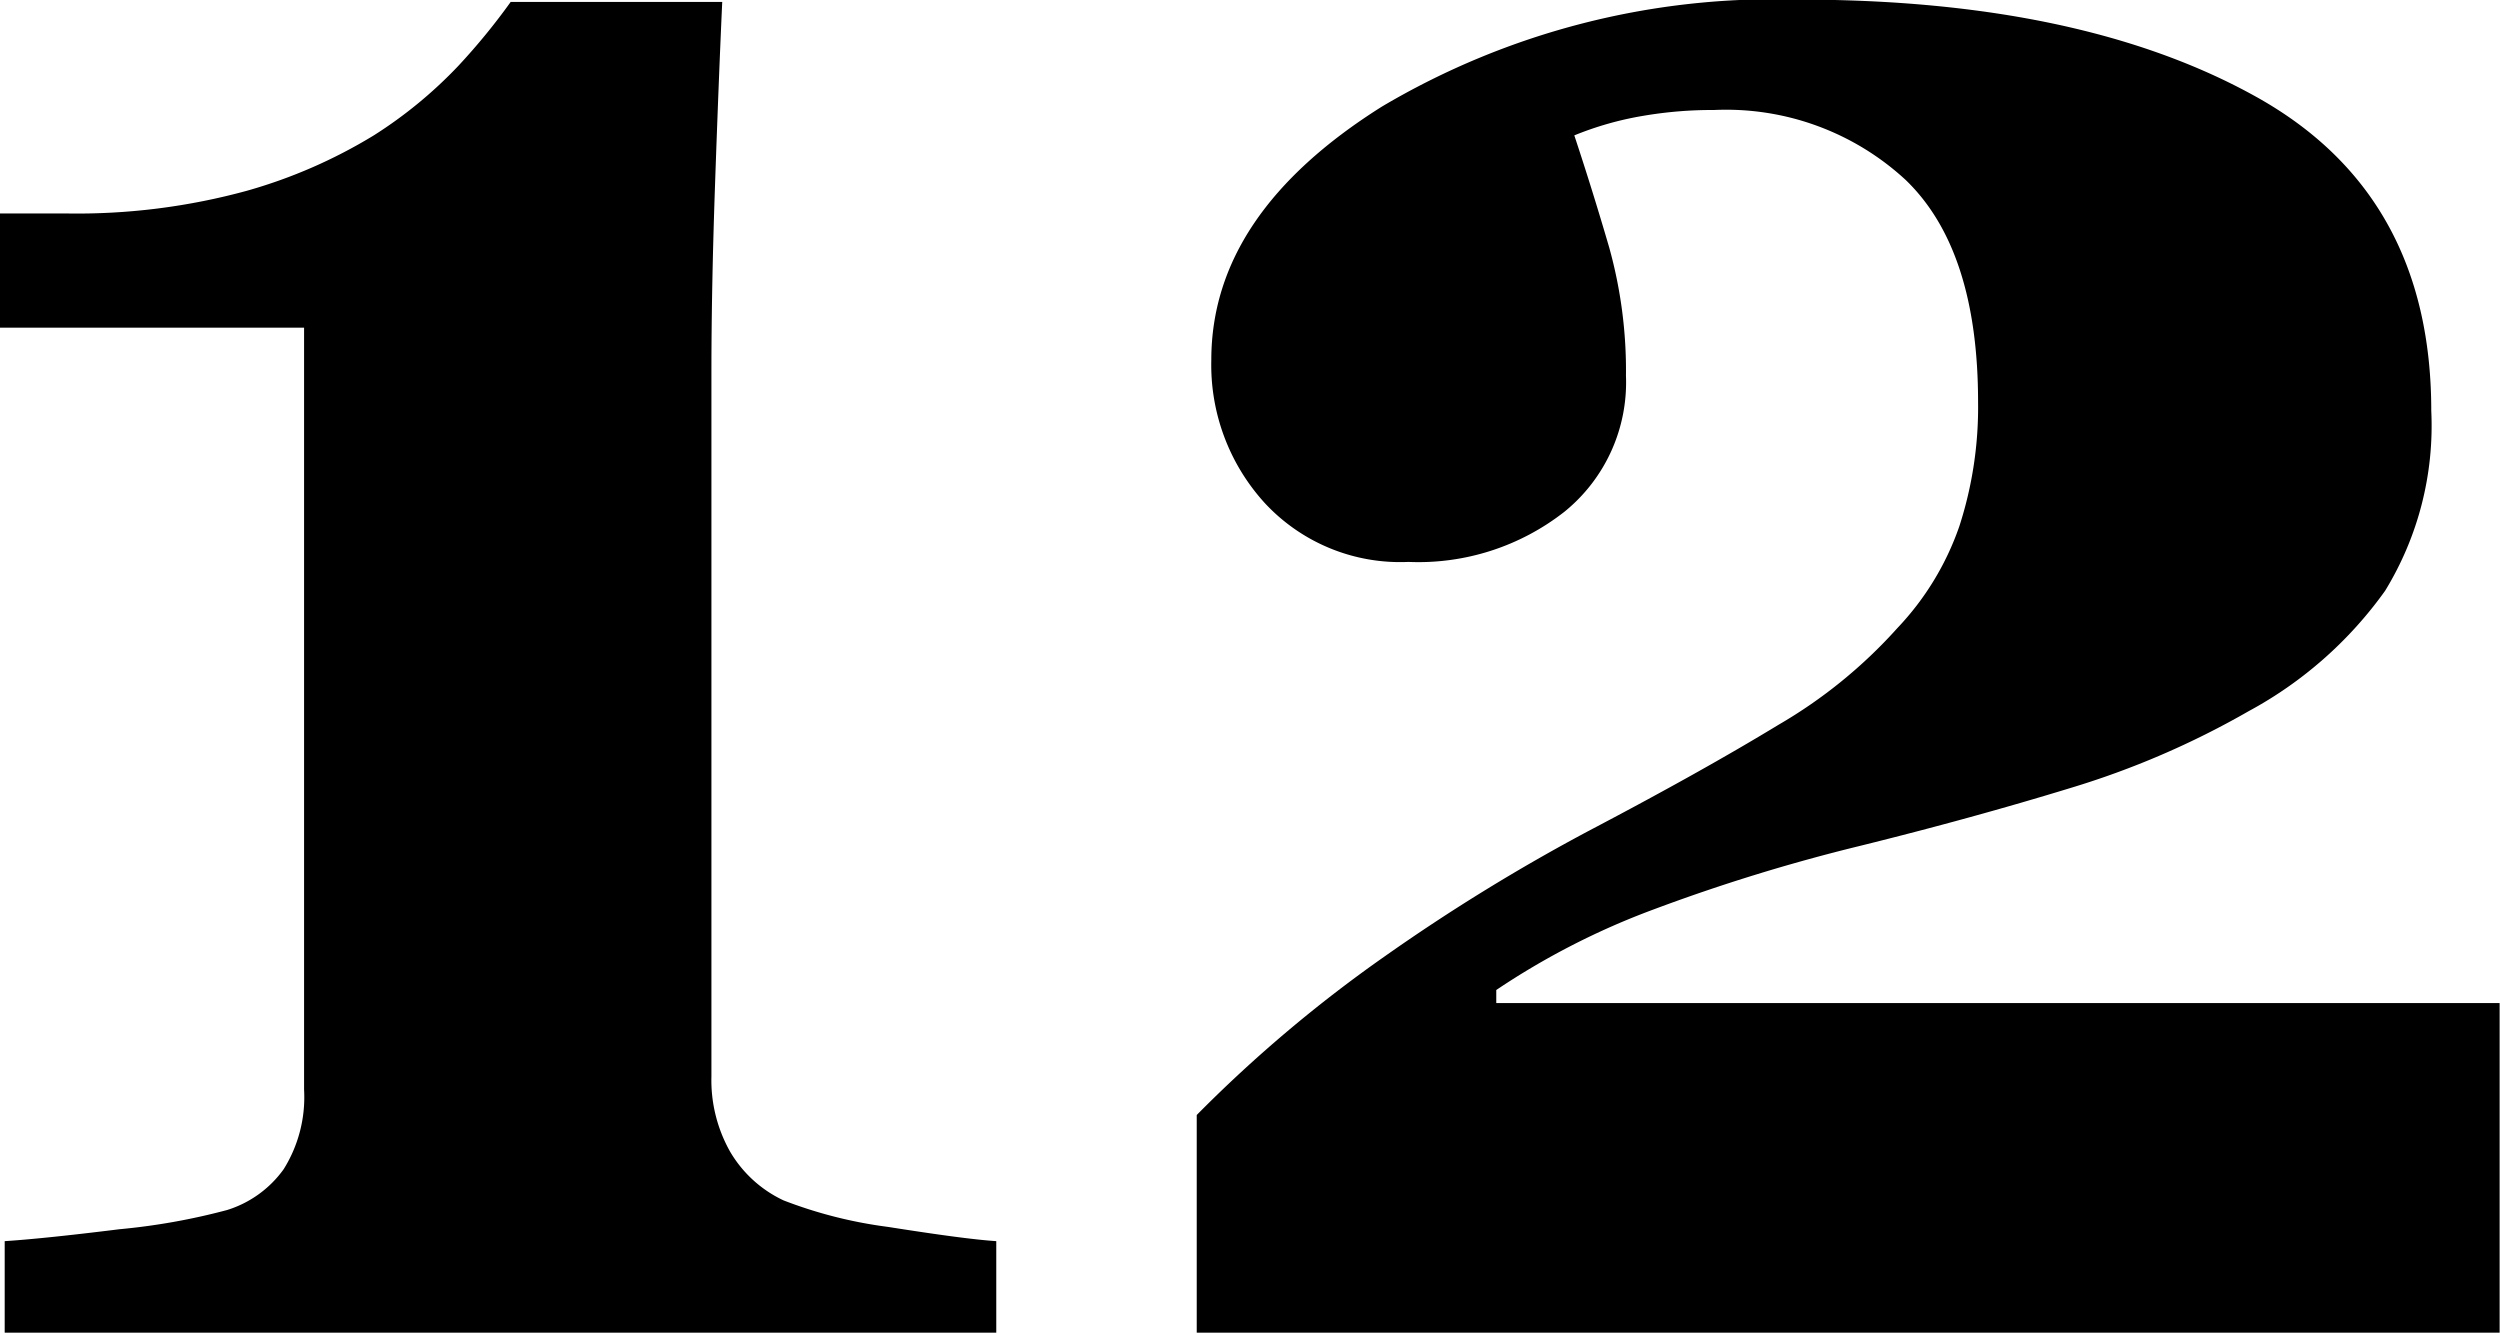
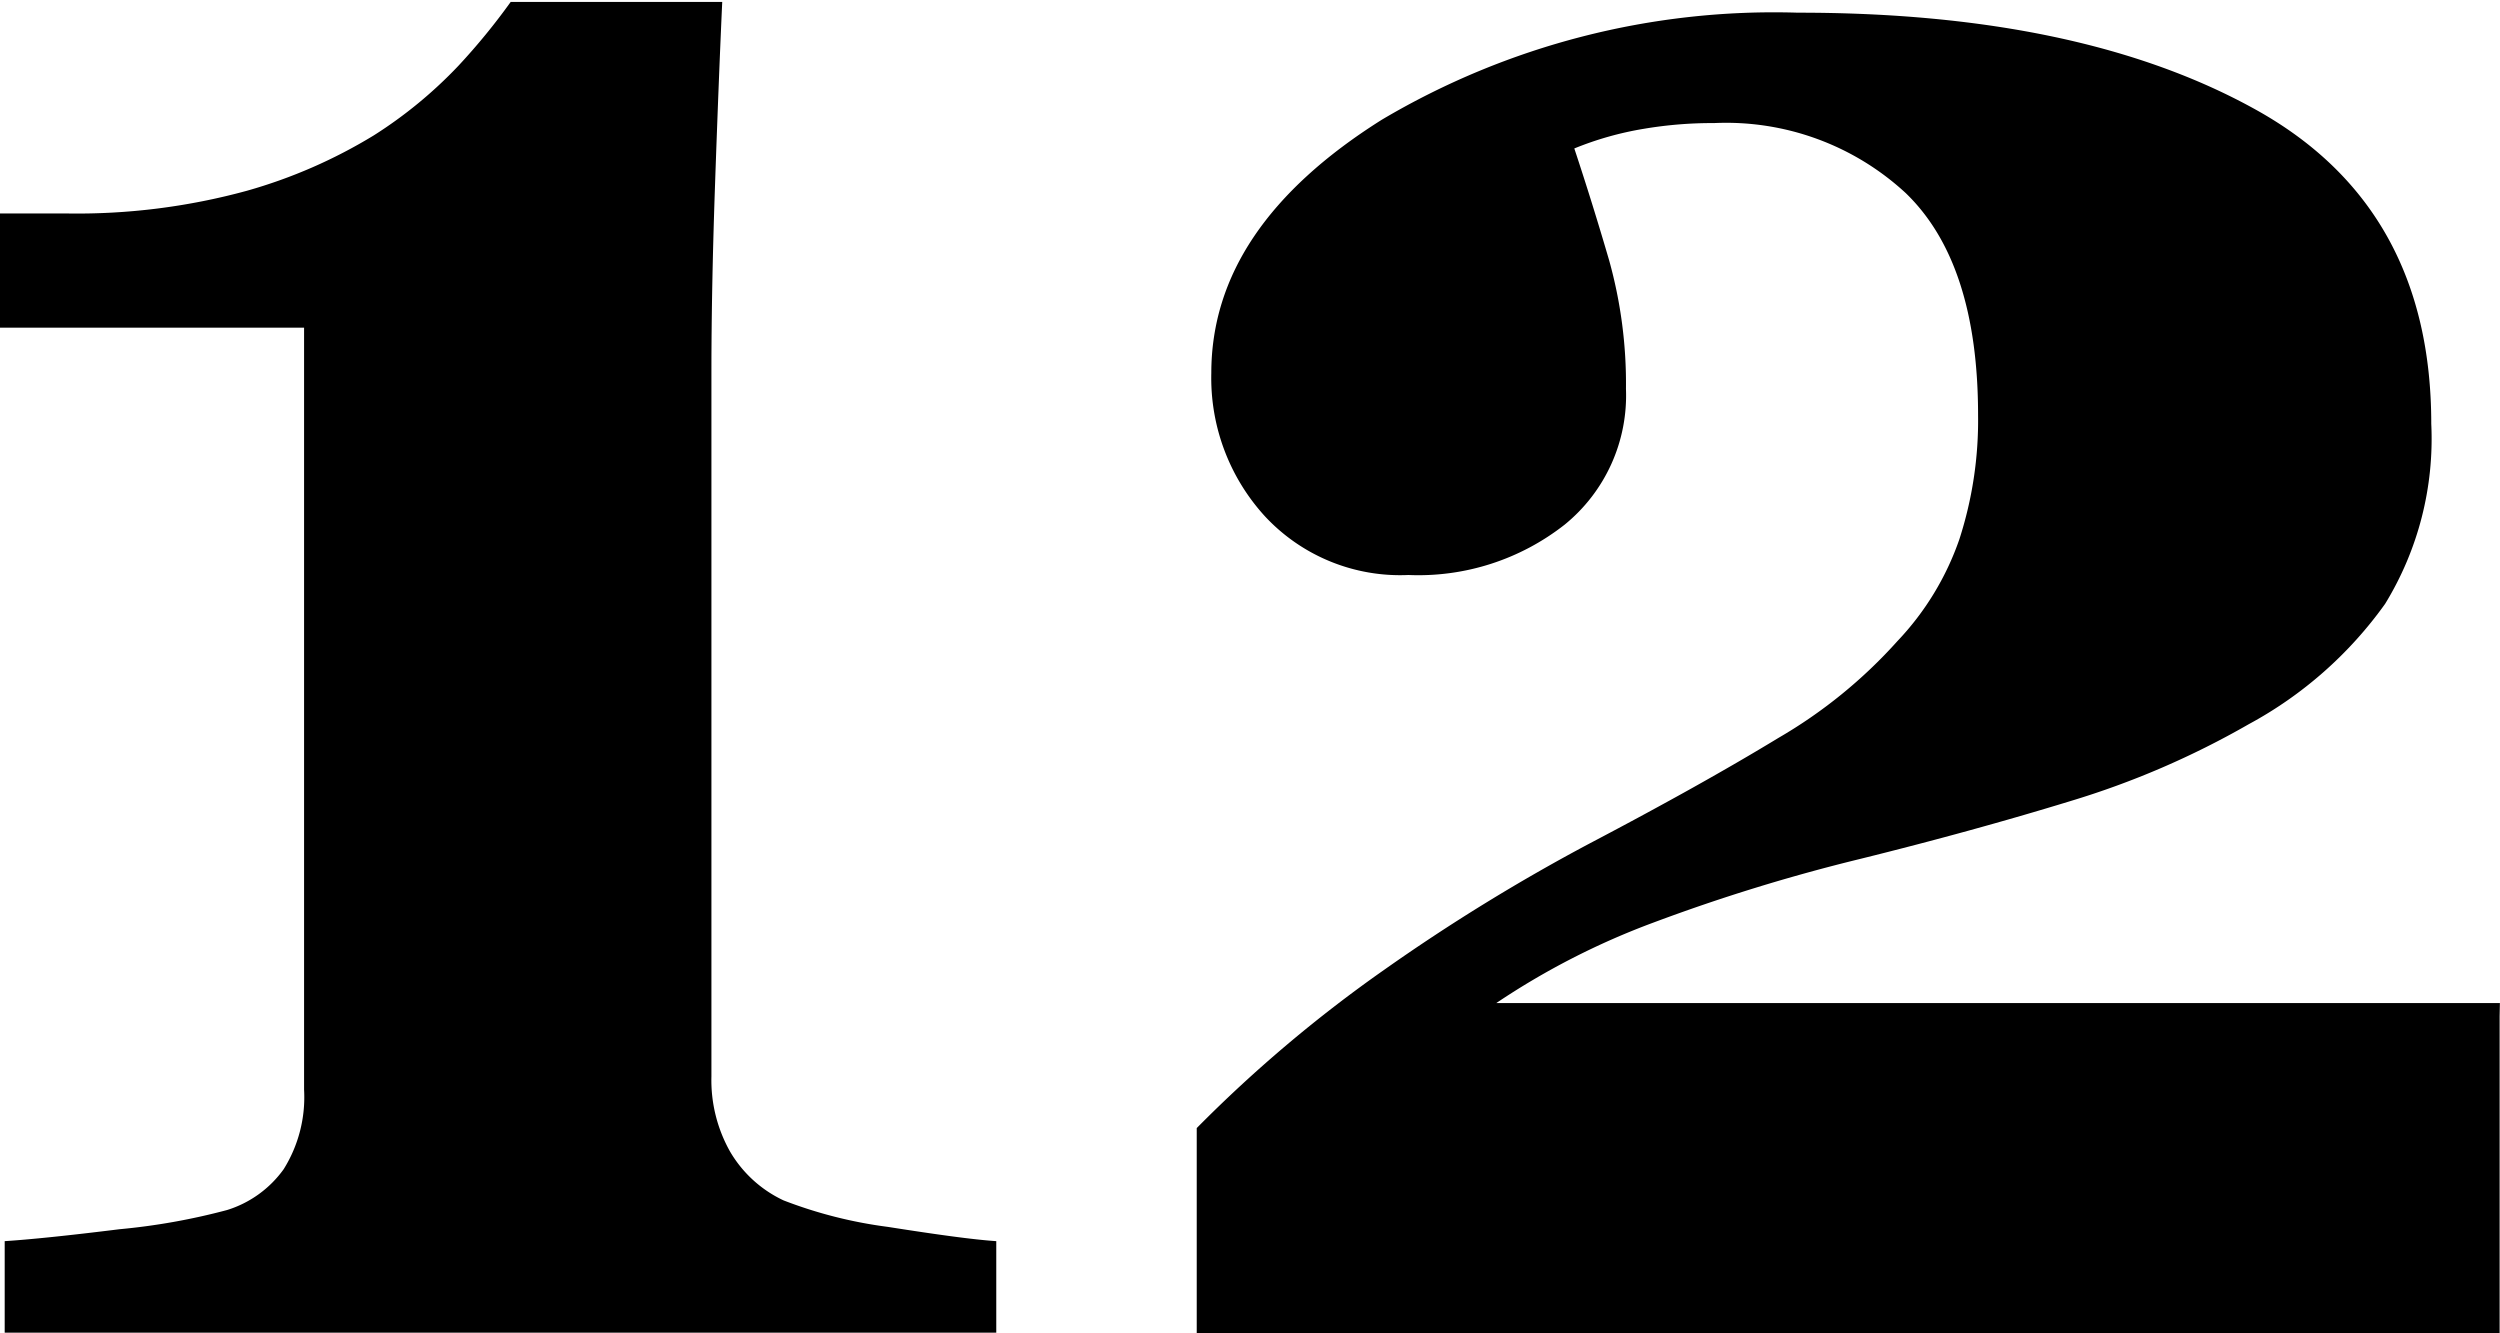
<svg xmlns="http://www.w3.org/2000/svg" width="65" height="34.66" viewBox="0 0 65 34.66">
  <defs>
    <style>
      .cls-1 {
        fill-rule: evenodd;
      }
    </style>
  </defs>
-   <path id="num12.svg" class="cls-1" d="M696.184,4557.02c-0.6-.04-1.542-0.17-2.812-0.37a11.654,11.654,0,0,1-2.719-.69,3.171,3.171,0,0,1-1.391-1.27,3.782,3.782,0,0,1-.484-1.95v-18.31c0-1.44.031-3.07,0.094-4.88s0.125-3.39.187-4.75h-5.5a16.786,16.786,0,0,1-1.359,1.66,11.52,11.52,0,0,1-2.2,1.81,13.23,13.23,0,0,1-3.3,1.44,16.727,16.727,0,0,1-4.7.59h-1.719v2.97h7.906v19.81a3.531,3.531,0,0,1-.531,2.07,2.851,2.851,0,0,1-1.469,1.06,16.818,16.818,0,0,1-2.8.5c-1.364.17-2.359,0.27-2.984,0.31v2.38h25.781v-2.38Zm39.094-6.19H709.184v-0.34a19.429,19.429,0,0,1,4.078-2.09,47.432,47.432,0,0,1,5.391-1.66q2.907-.72,5.453-1.5a22.123,22.123,0,0,0,4.641-2,10.464,10.464,0,0,0,3.547-3.13,8.215,8.215,0,0,0,1.2-4.68q0-5.625-4.547-8.16t-11.922-2.53a20,20,0,0,0-10.812,2.78c-2.959,1.86-4.438,4.05-4.438,6.59a5.328,5.328,0,0,0,1.391,3.72,4.8,4.8,0,0,0,3.734,1.53,6.153,6.153,0,0,0,4.063-1.31,4.328,4.328,0,0,0,1.593-3.53,11.918,11.918,0,0,0-.437-3.34q-0.438-1.5-.906-2.91a8.378,8.378,0,0,1,1.8-.51,10.679,10.679,0,0,1,1.833-.15,6.877,6.877,0,0,1,4.984,1.82c1.254,1.21,1.881,3.13,1.881,5.78a10.043,10.043,0,0,1-.486,3.22,7.309,7.309,0,0,1-1.612,2.65,12.75,12.75,0,0,1-3.1,2.52q-1.972,1.2-4.883,2.73a49.831,49.831,0,0,0-5.367,3.3,35.611,35.611,0,0,0-4.867,4.11v5.66h33.875v-8.57Z" transform="translate(-670.281 -4524.75)" />
+   <path id="num12.svg" class="cls-1" d="M696.184,4557.02c-0.6-.04-1.542-0.17-2.812-0.37a11.654,11.654,0,0,1-2.719-.69,3.171,3.171,0,0,1-1.391-1.27,3.782,3.782,0,0,1-.484-1.95v-18.31c0-1.44.031-3.07,0.094-4.88s0.125-3.39.187-4.75h-5.5a16.786,16.786,0,0,1-1.359,1.66,11.52,11.52,0,0,1-2.2,1.81,13.23,13.23,0,0,1-3.3,1.44,16.727,16.727,0,0,1-4.7.59h-1.719v2.97h7.906v19.81a3.531,3.531,0,0,1-.531,2.07,2.851,2.851,0,0,1-1.469,1.06,16.818,16.818,0,0,1-2.8.5c-1.364.17-2.359,0.27-2.984,0.31v2.38h25.781v-2.38Zm39.094-6.19H709.184a19.429,19.429,0,0,1,4.078-2.09,47.432,47.432,0,0,1,5.391-1.66q2.907-.72,5.453-1.5a22.123,22.123,0,0,0,4.641-2,10.464,10.464,0,0,0,3.547-3.13,8.215,8.215,0,0,0,1.2-4.68q0-5.625-4.547-8.16t-11.922-2.53a20,20,0,0,0-10.812,2.78c-2.959,1.86-4.438,4.05-4.438,6.59a5.328,5.328,0,0,0,1.391,3.72,4.8,4.8,0,0,0,3.734,1.53,6.153,6.153,0,0,0,4.063-1.31,4.328,4.328,0,0,0,1.593-3.53,11.918,11.918,0,0,0-.437-3.34q-0.438-1.5-.906-2.91a8.378,8.378,0,0,1,1.8-.51,10.679,10.679,0,0,1,1.833-.15,6.877,6.877,0,0,1,4.984,1.82c1.254,1.21,1.881,3.13,1.881,5.78a10.043,10.043,0,0,1-.486,3.22,7.309,7.309,0,0,1-1.612,2.65,12.75,12.75,0,0,1-3.1,2.52q-1.972,1.2-4.883,2.73a49.831,49.831,0,0,0-5.367,3.3,35.611,35.611,0,0,0-4.867,4.11v5.66h33.875v-8.57Z" transform="translate(-670.281 -4524.75)" />
</svg>